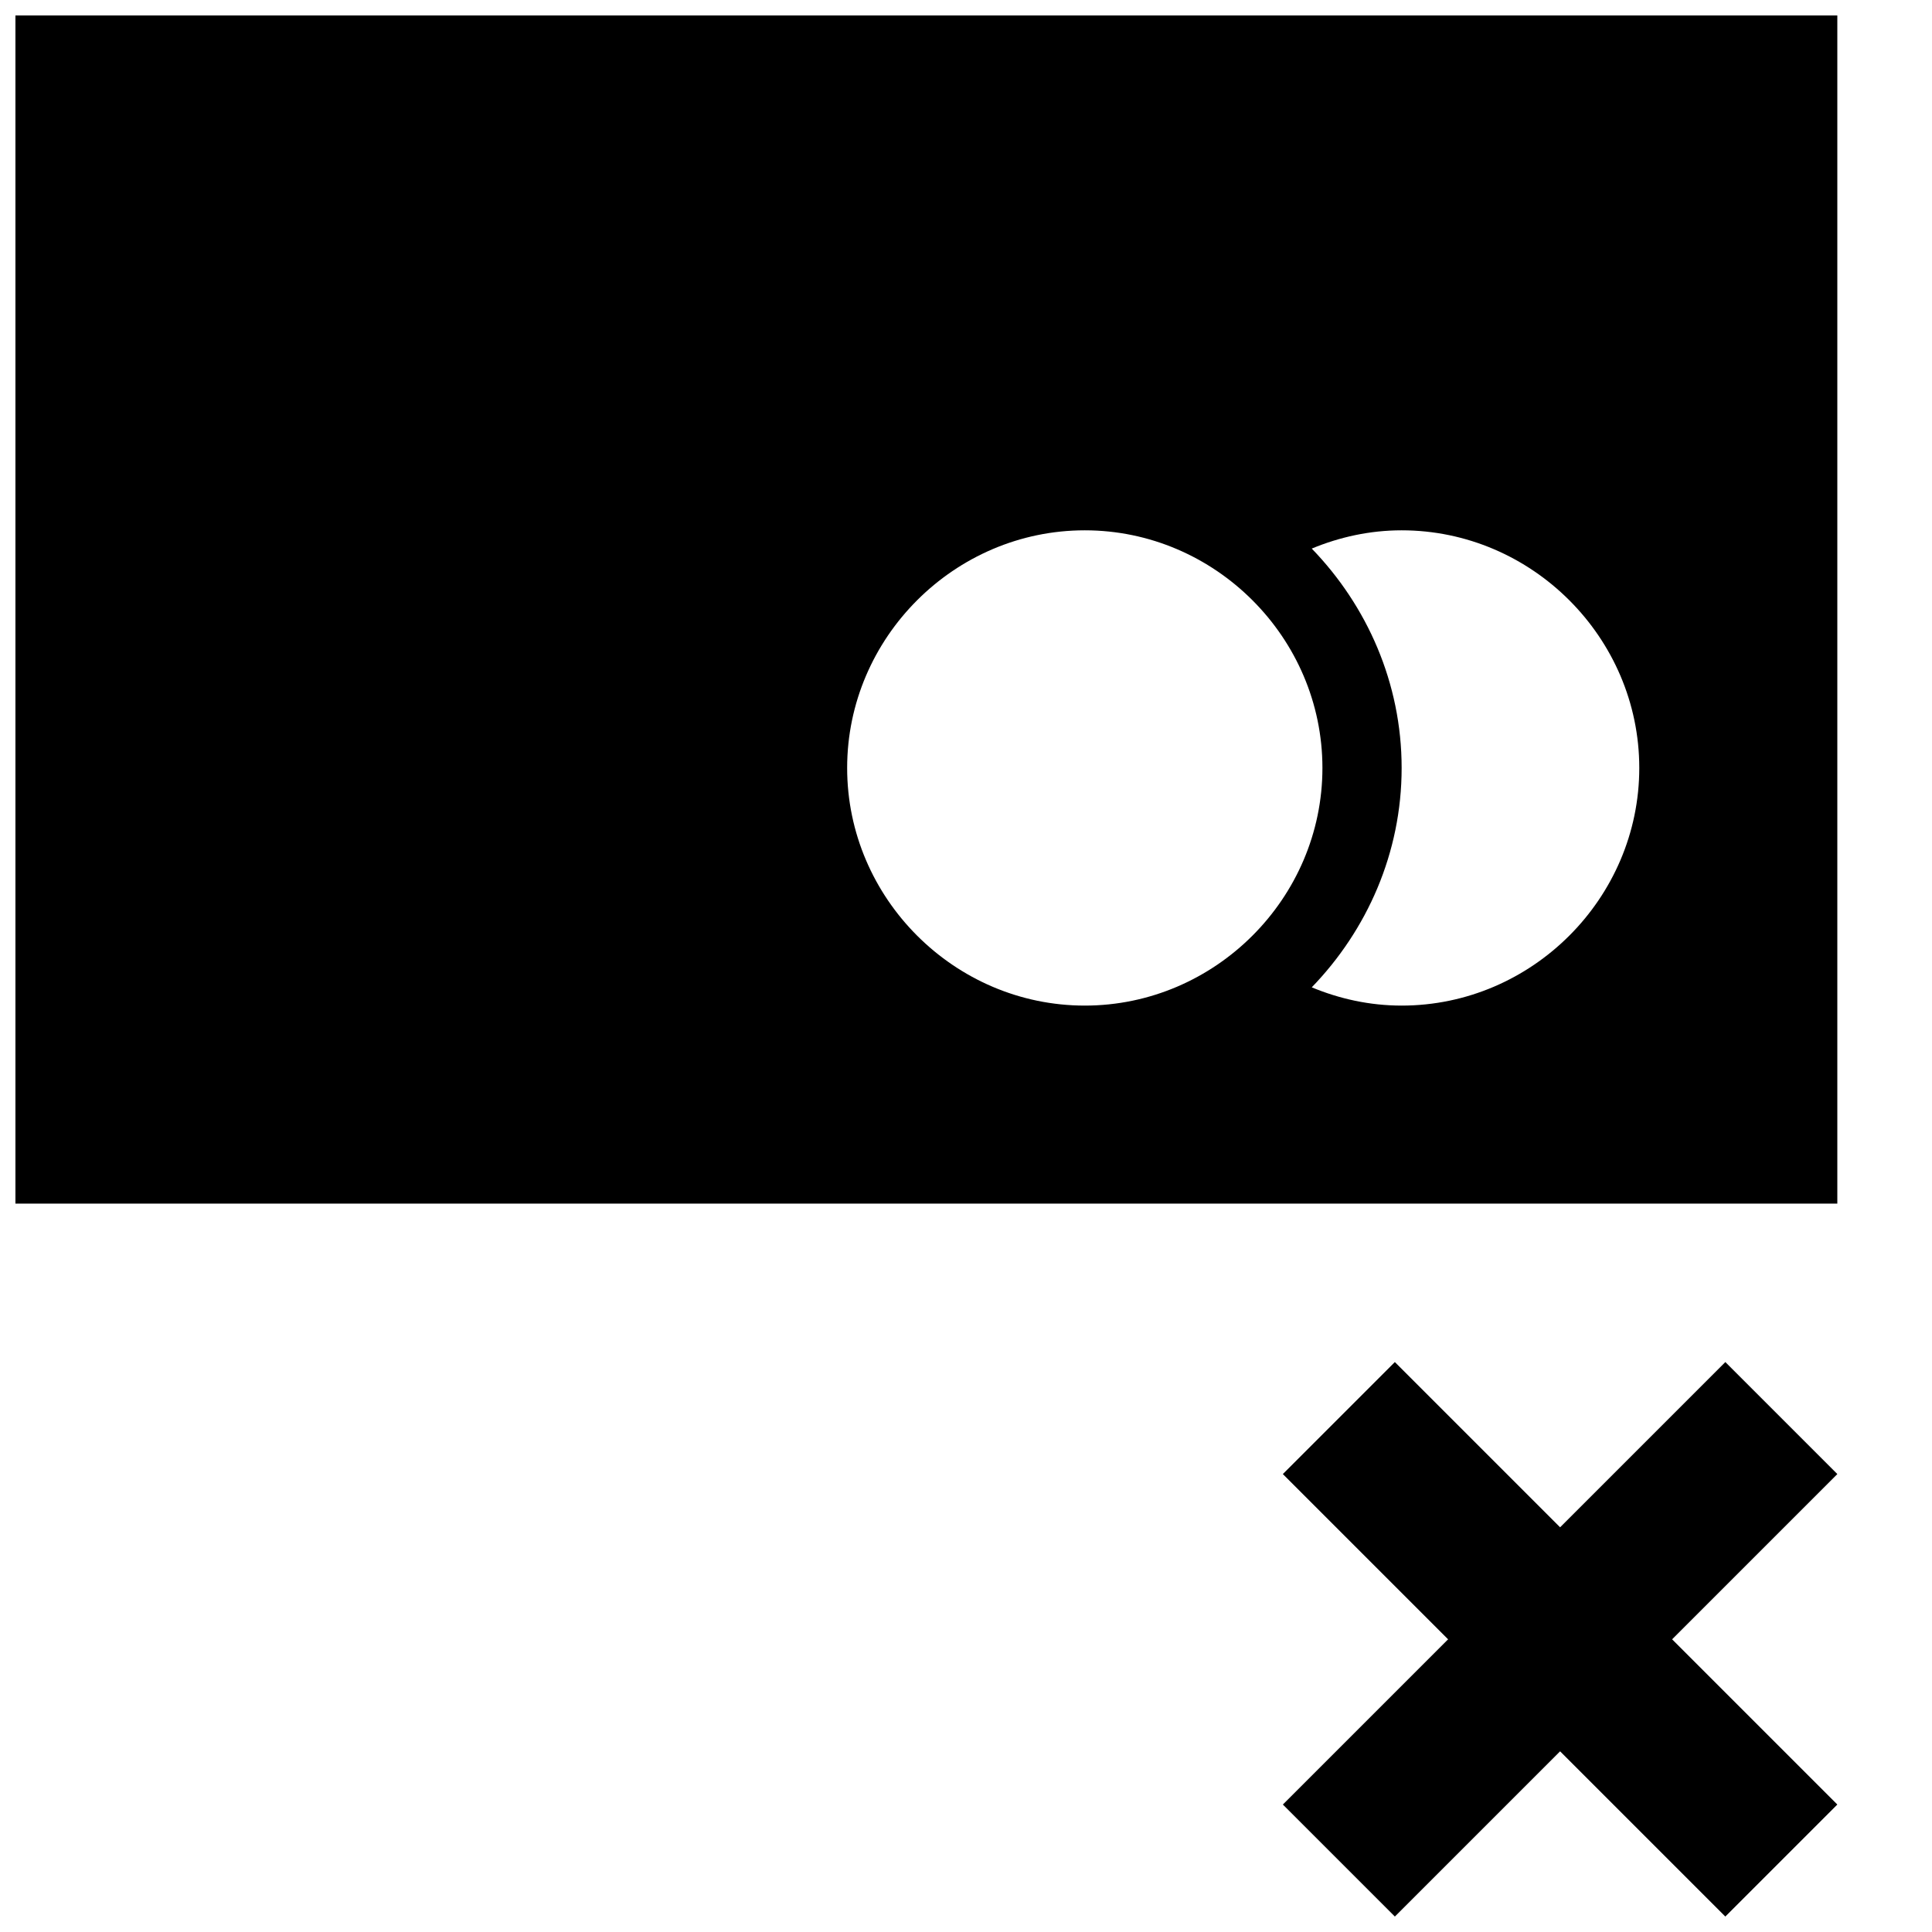
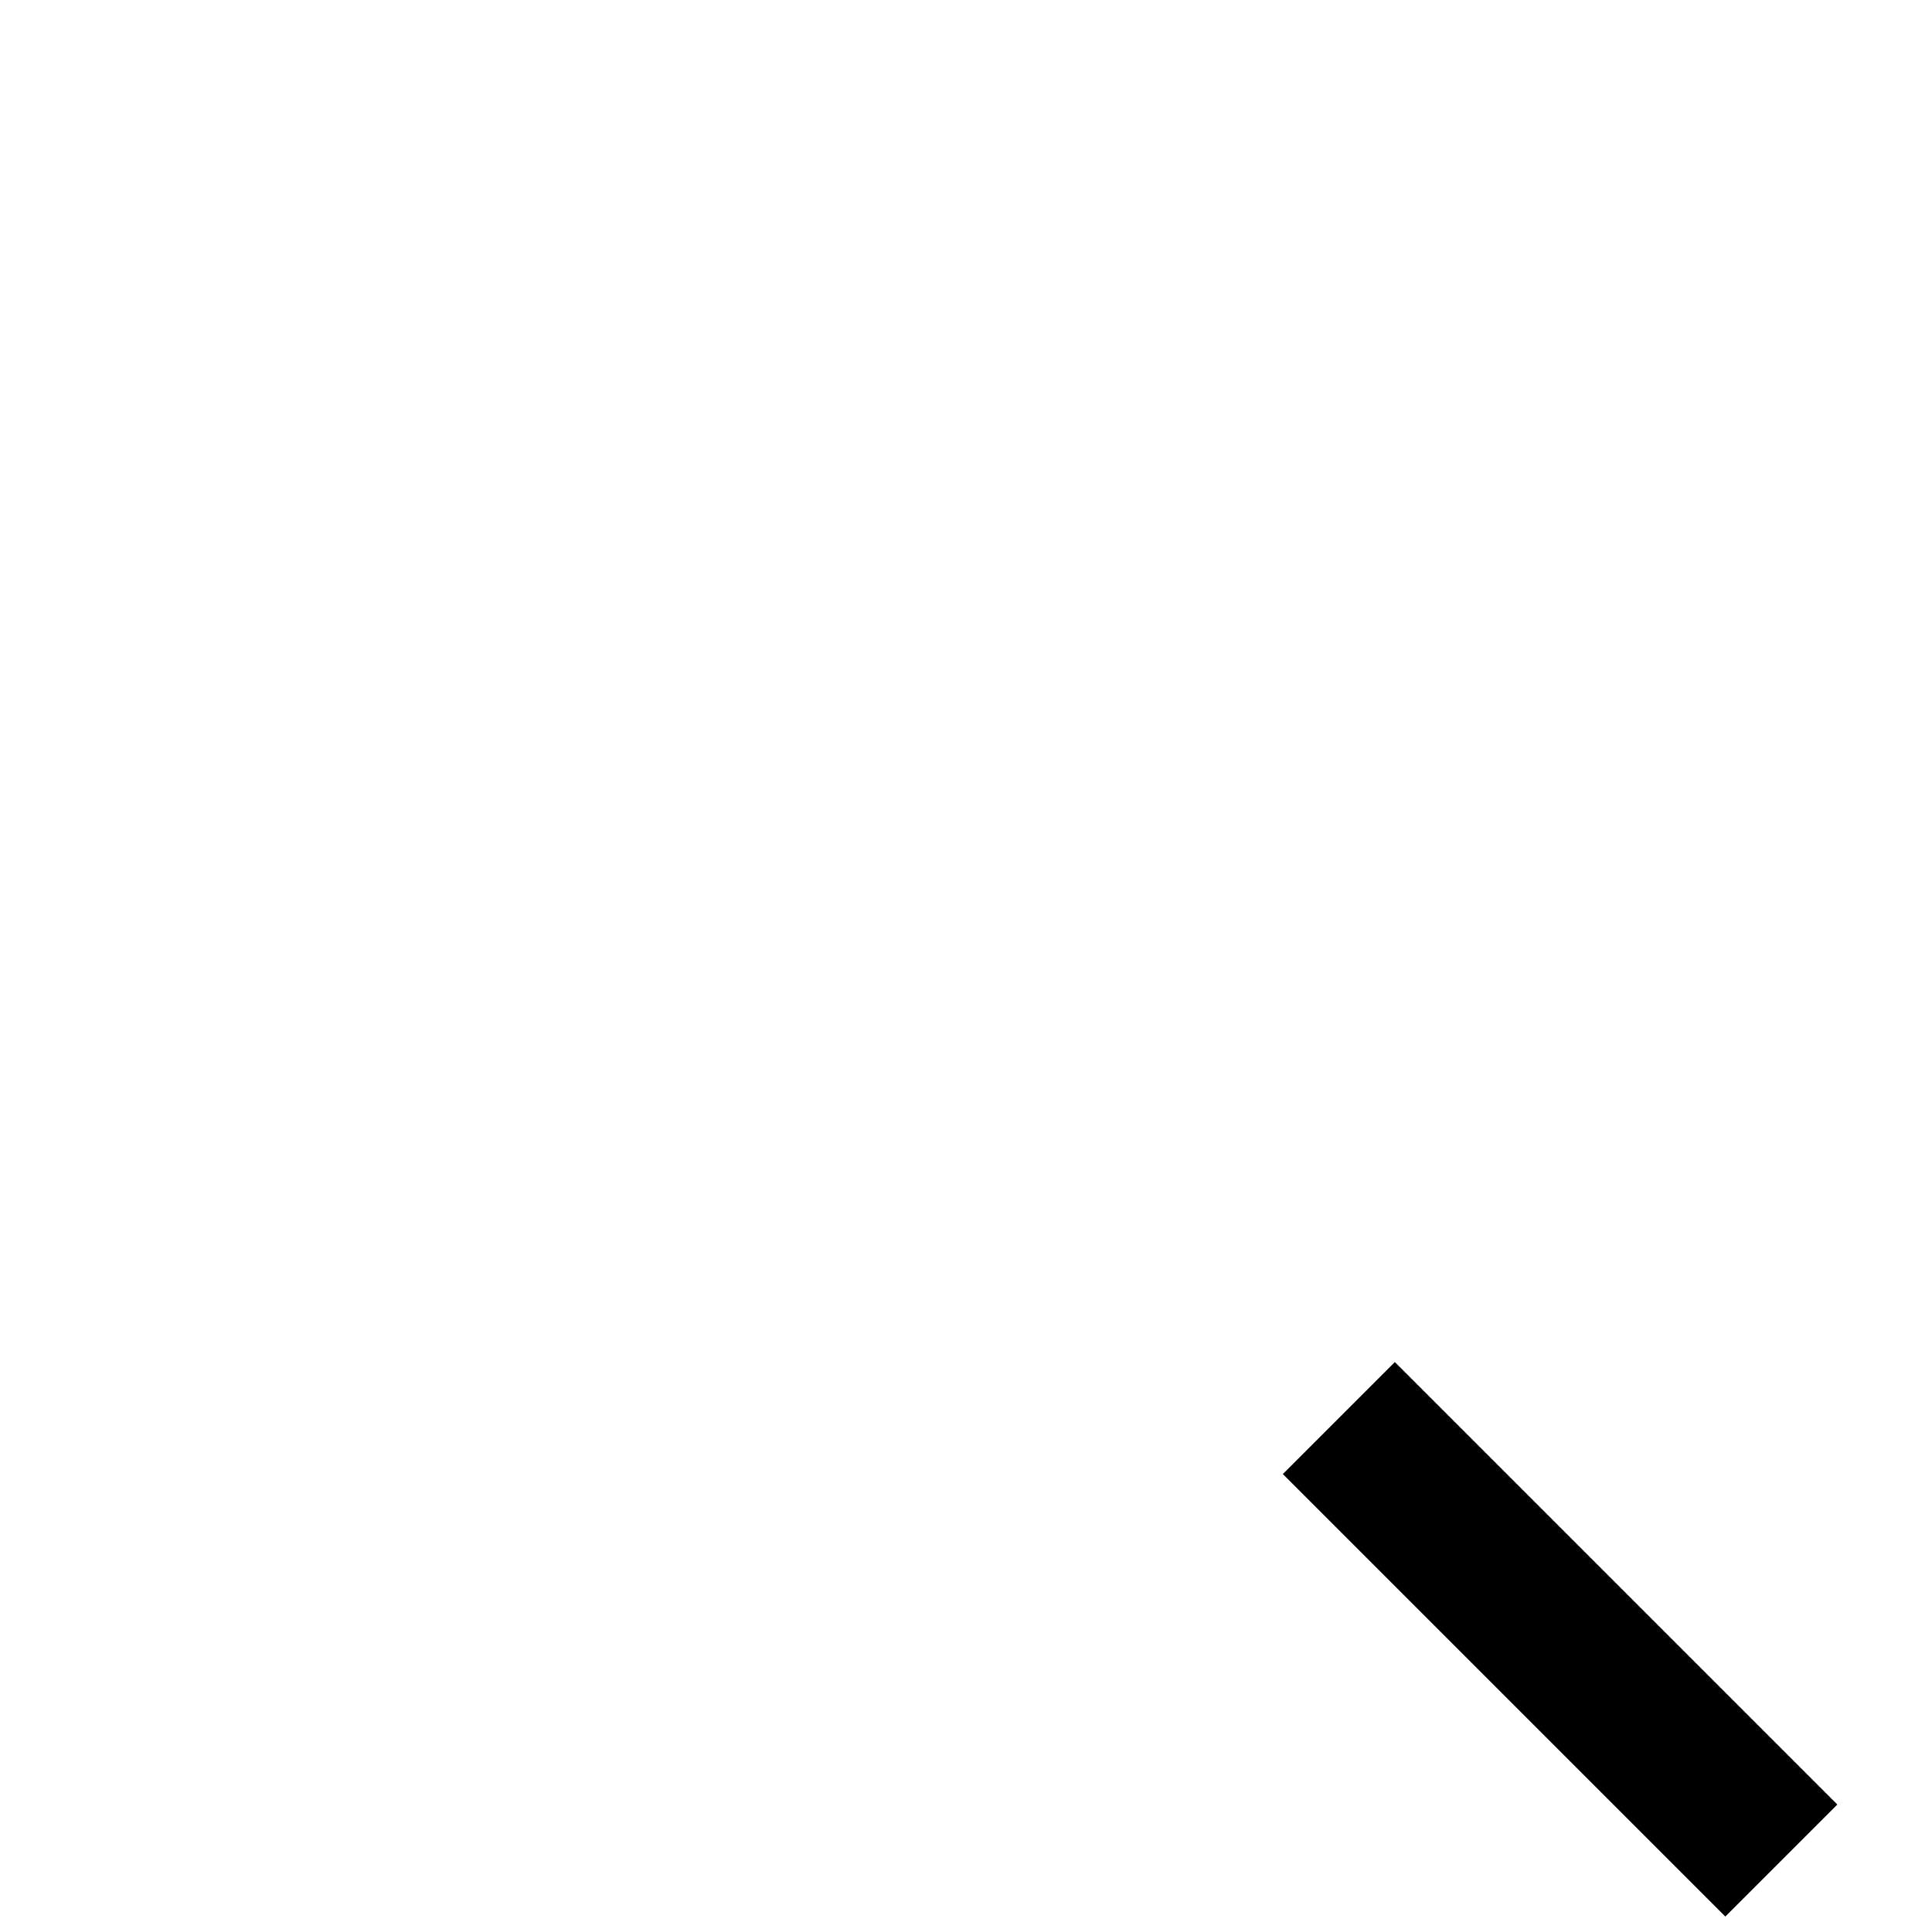
<svg xmlns="http://www.w3.org/2000/svg" width="800px" height="800px" version="1.1" viewBox="144 144 512 512">
  <defs>
    <clipPath id="b">
      <path d="m148.09 148.09h482.91v314.91h-482.91z" />
    </clipPath>
    <clipPath id="a">
      <path d="m483 504h148v147.9h-148z" />
    </clipPath>
  </defs>
  <g>
    <g clip-path="url(#b)">
-       <path d="m148.09 148.09v314.88h482.82v-314.88zm283.39 136.45c34.531 0 62.977 28.445 62.977 62.977s-28.445 62.977-62.977 62.977-62.977-28.445-62.977-62.977 28.445-62.977 62.977-62.977zm83.969 0c34.531 0 62.977 28.445 62.977 62.977s-28.445 62.977-62.977 62.977c-8.426 0-16.445-1.777-23.82-4.84 14.648-15.145 23.82-35.625 23.82-58.137s-9.172-42.992-23.82-58.137c7.375-3.055 15.398-4.84 23.82-4.84z" />
-     </g>
+       </g>
    <g clip-path="url(#a)" fill-rule="evenodd">
      <path d="m513.65 504.96-29.684 29.684 117.26 117.26 29.684-29.684z" />
-       <path d="m601.23 504.96-117.26 117.26 29.684 29.684 117.26-117.26z" />
    </g>
  </g>
</svg>